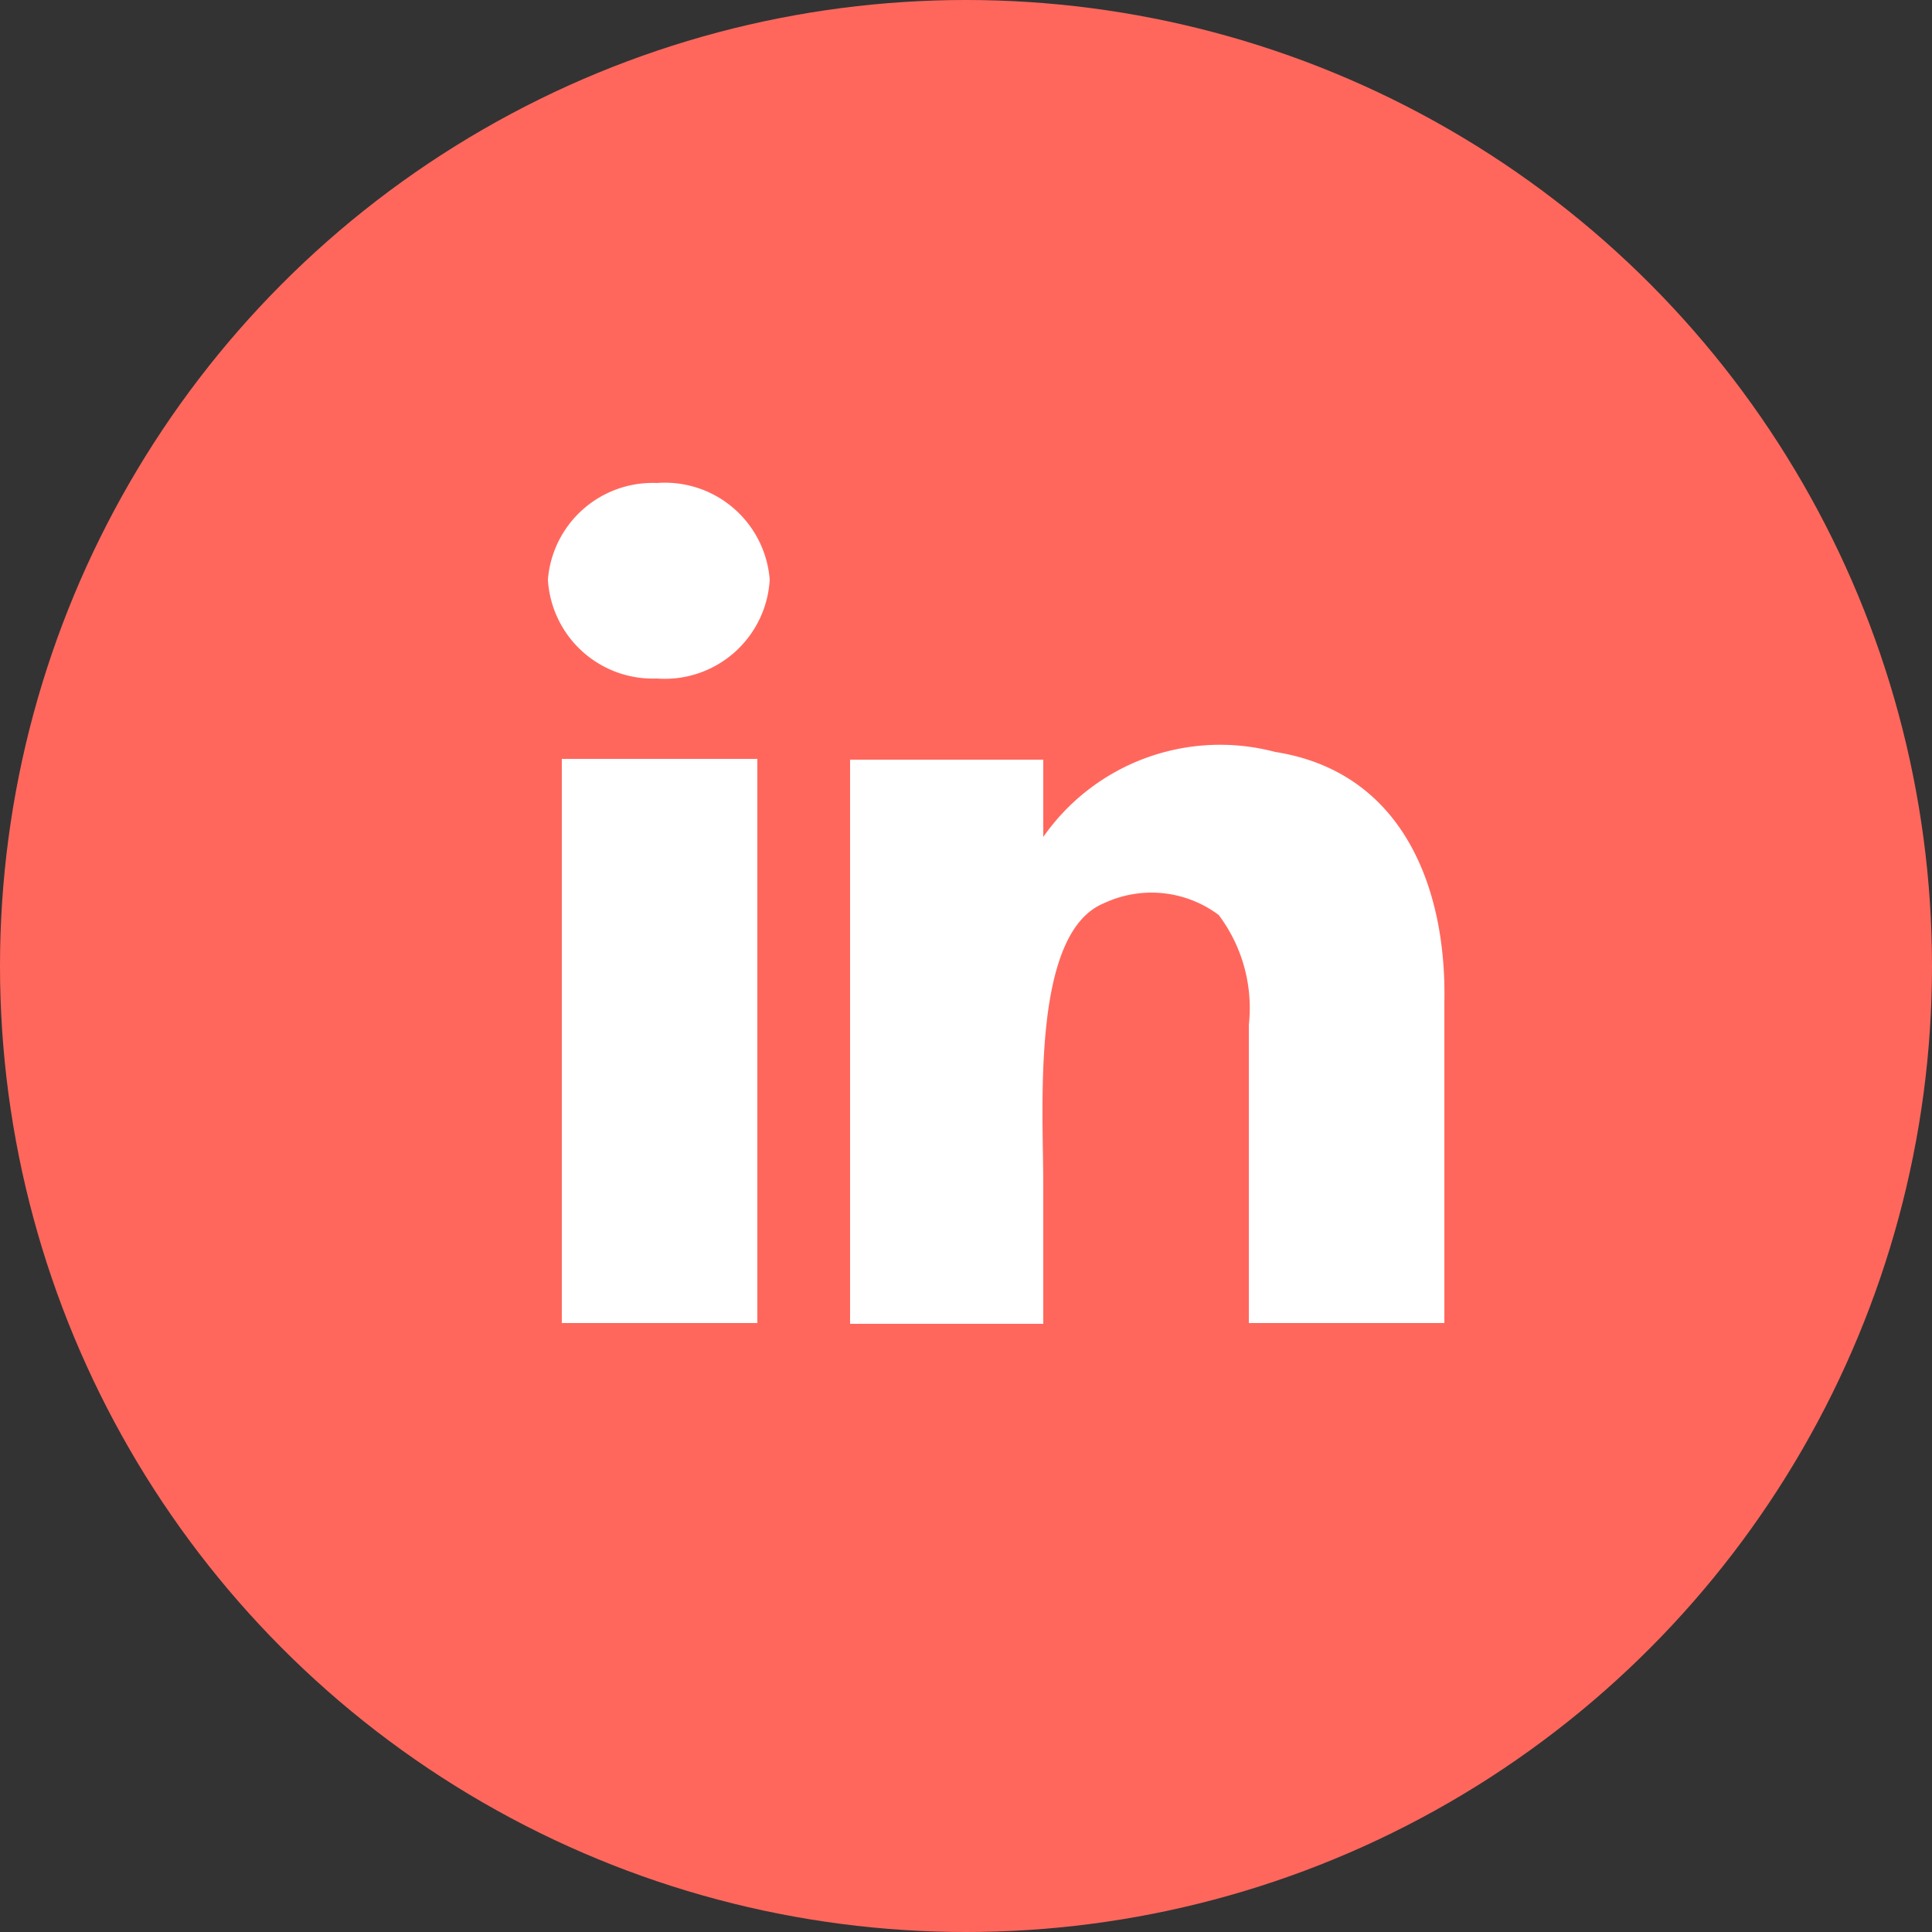
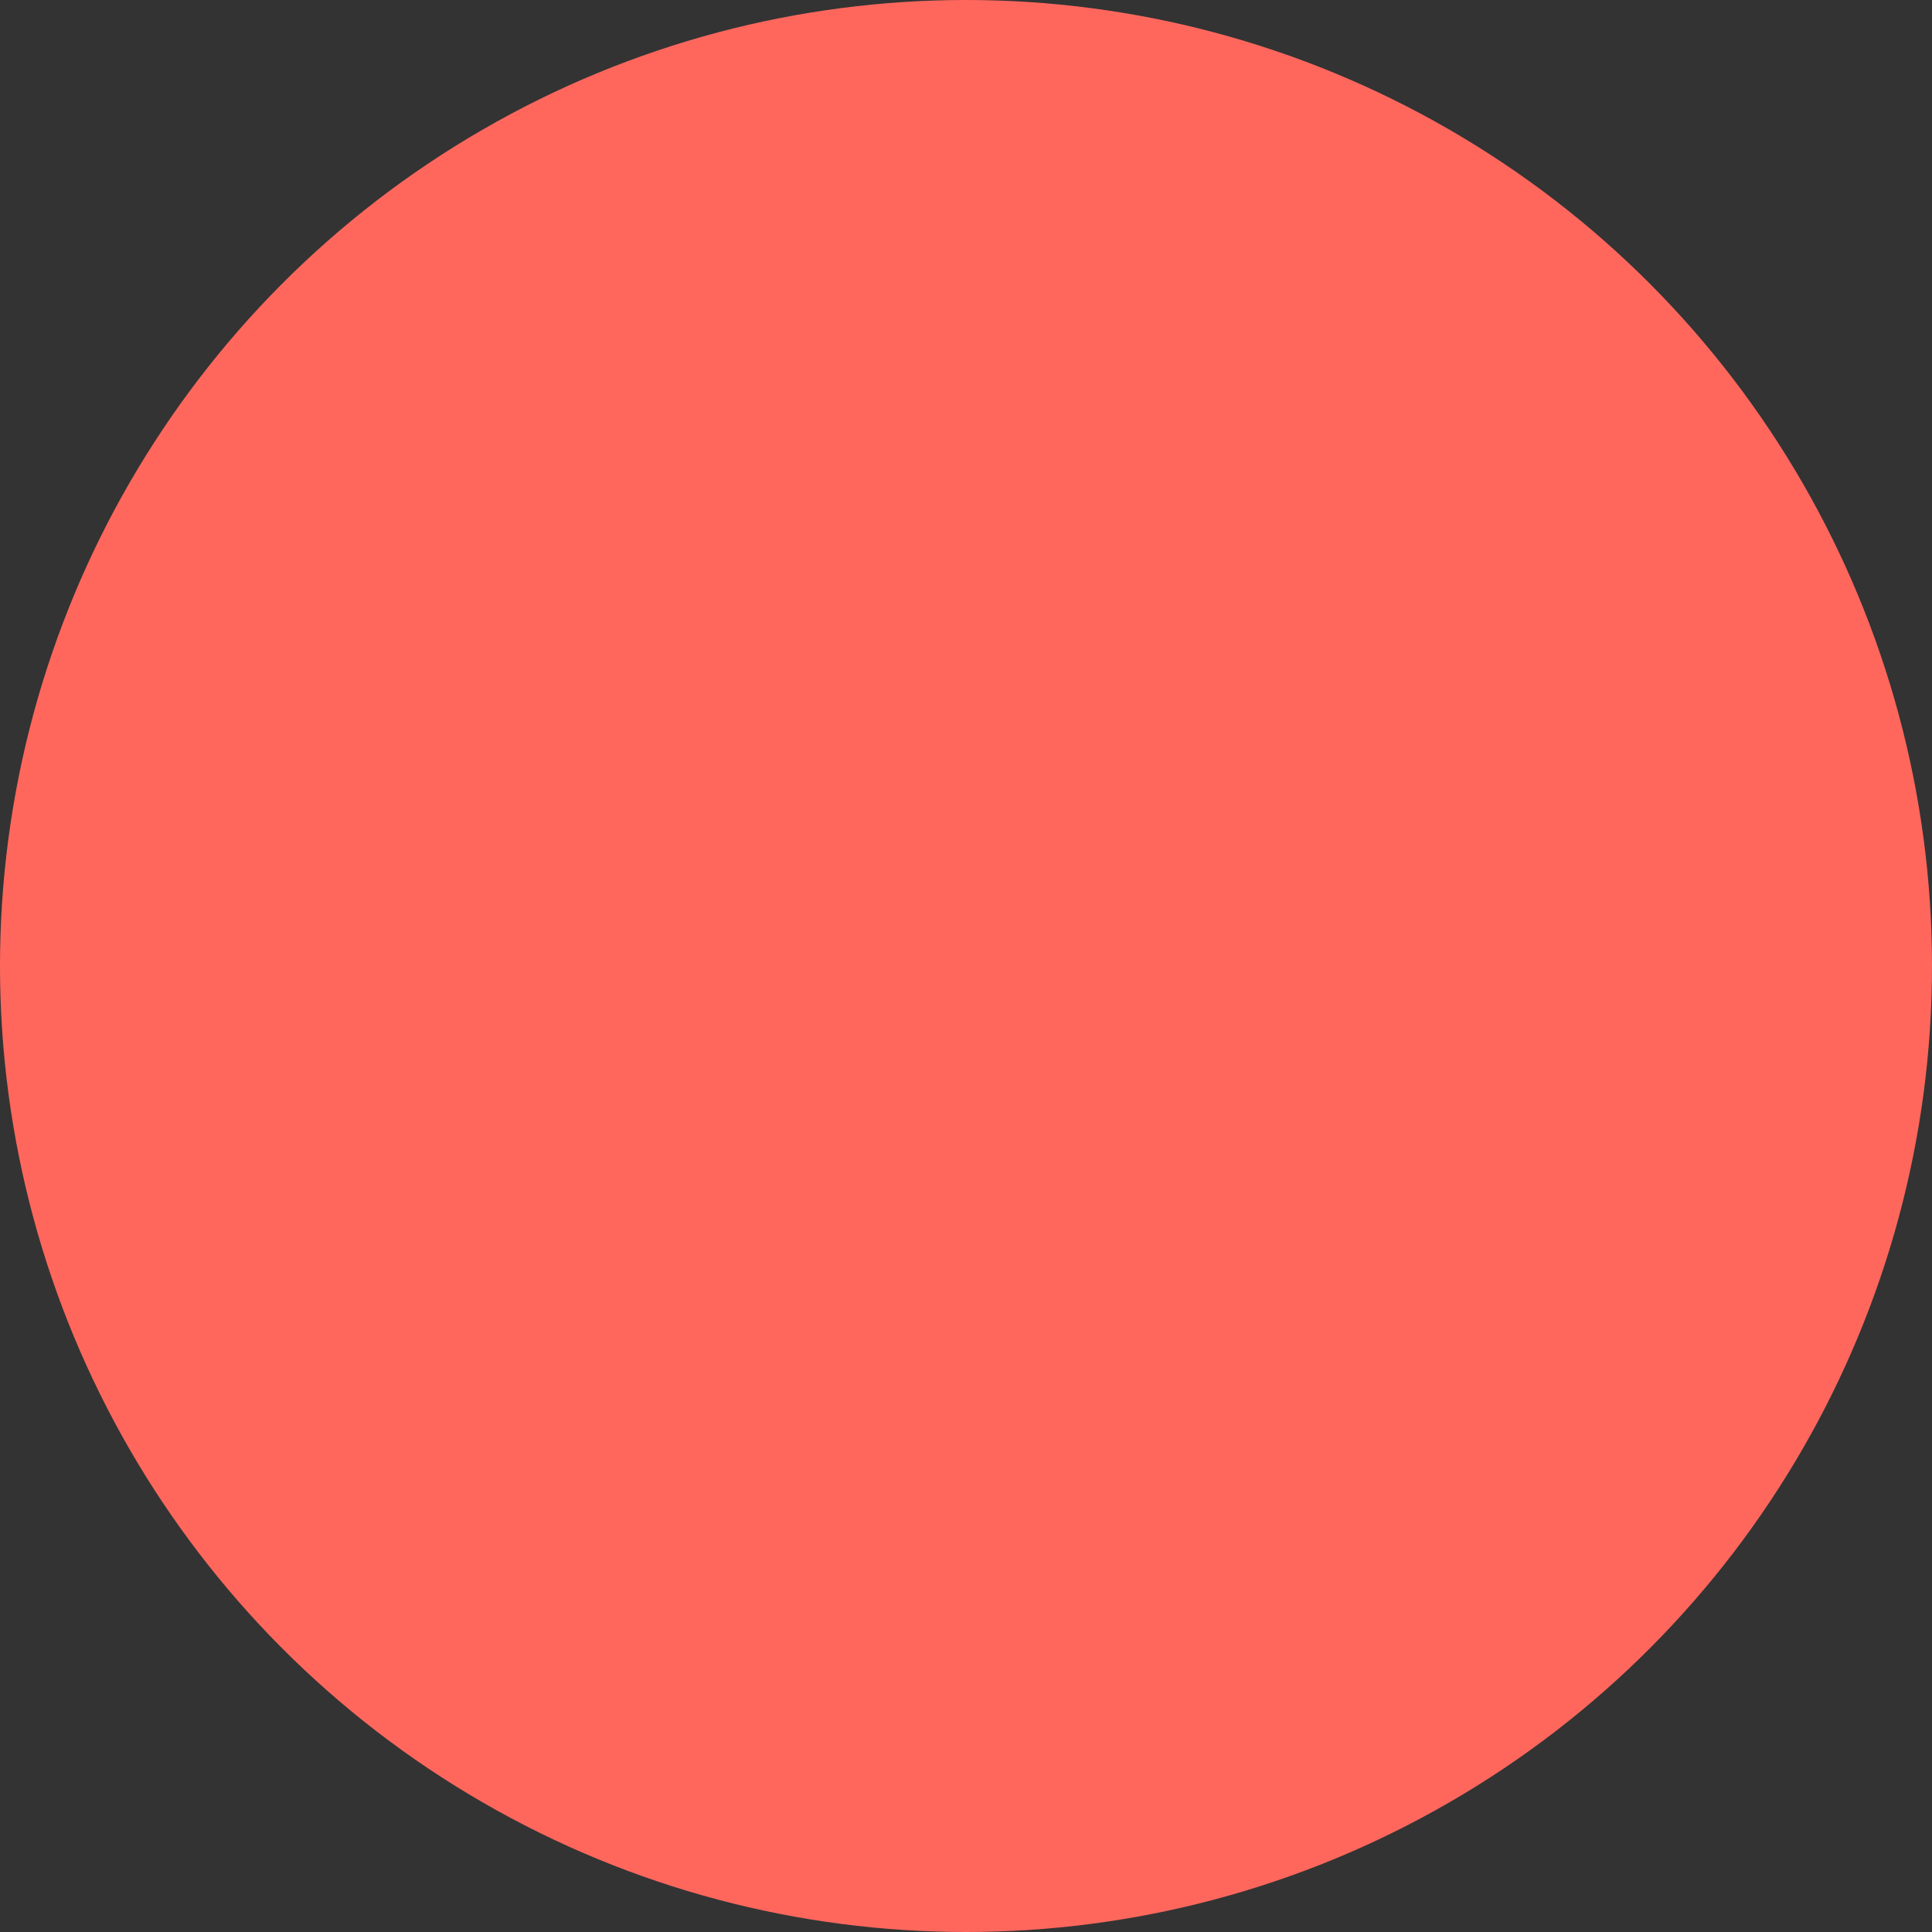
<svg xmlns="http://www.w3.org/2000/svg" viewBox="0 0 25 25">
  <rect x="0" y="0" width="25" height="25" fill="#333333" stroke="none" />
  <defs>
    <style>.a{fill:#ff675d;}.b{fill:#fff;}</style>
  </defs>
  <title>linkedin_orange</title>
  <circle class="a" cx="12.5" cy="12.5" r="12.5" />
-   <path class="b" d="M9,6.75A1.36,1.36,0,0,0,7.59,8,1.36,1.36,0,0,0,9,9.28,1.36,1.36,0,0,0,10.46,8,1.36,1.36,0,0,0,9,6.75ZM7.77,17.62h2.53v-7.3H7.77v7.3ZM17,10.23a2.79,2.79,0,0,0-3,1.1v-1H11.5v7.3H14c0-.6,0-1.19,0-1.79,0-1-.16-3.26.78-3.65a1.45,1.45,0,0,1,1.49.15,2,2,0,0,1,.39,1.42v3.86h2.53V13.47C19.22,12,18.66,10.49,17,10.23Z" transform="translate(-0.5 -0.5)" />
</svg>